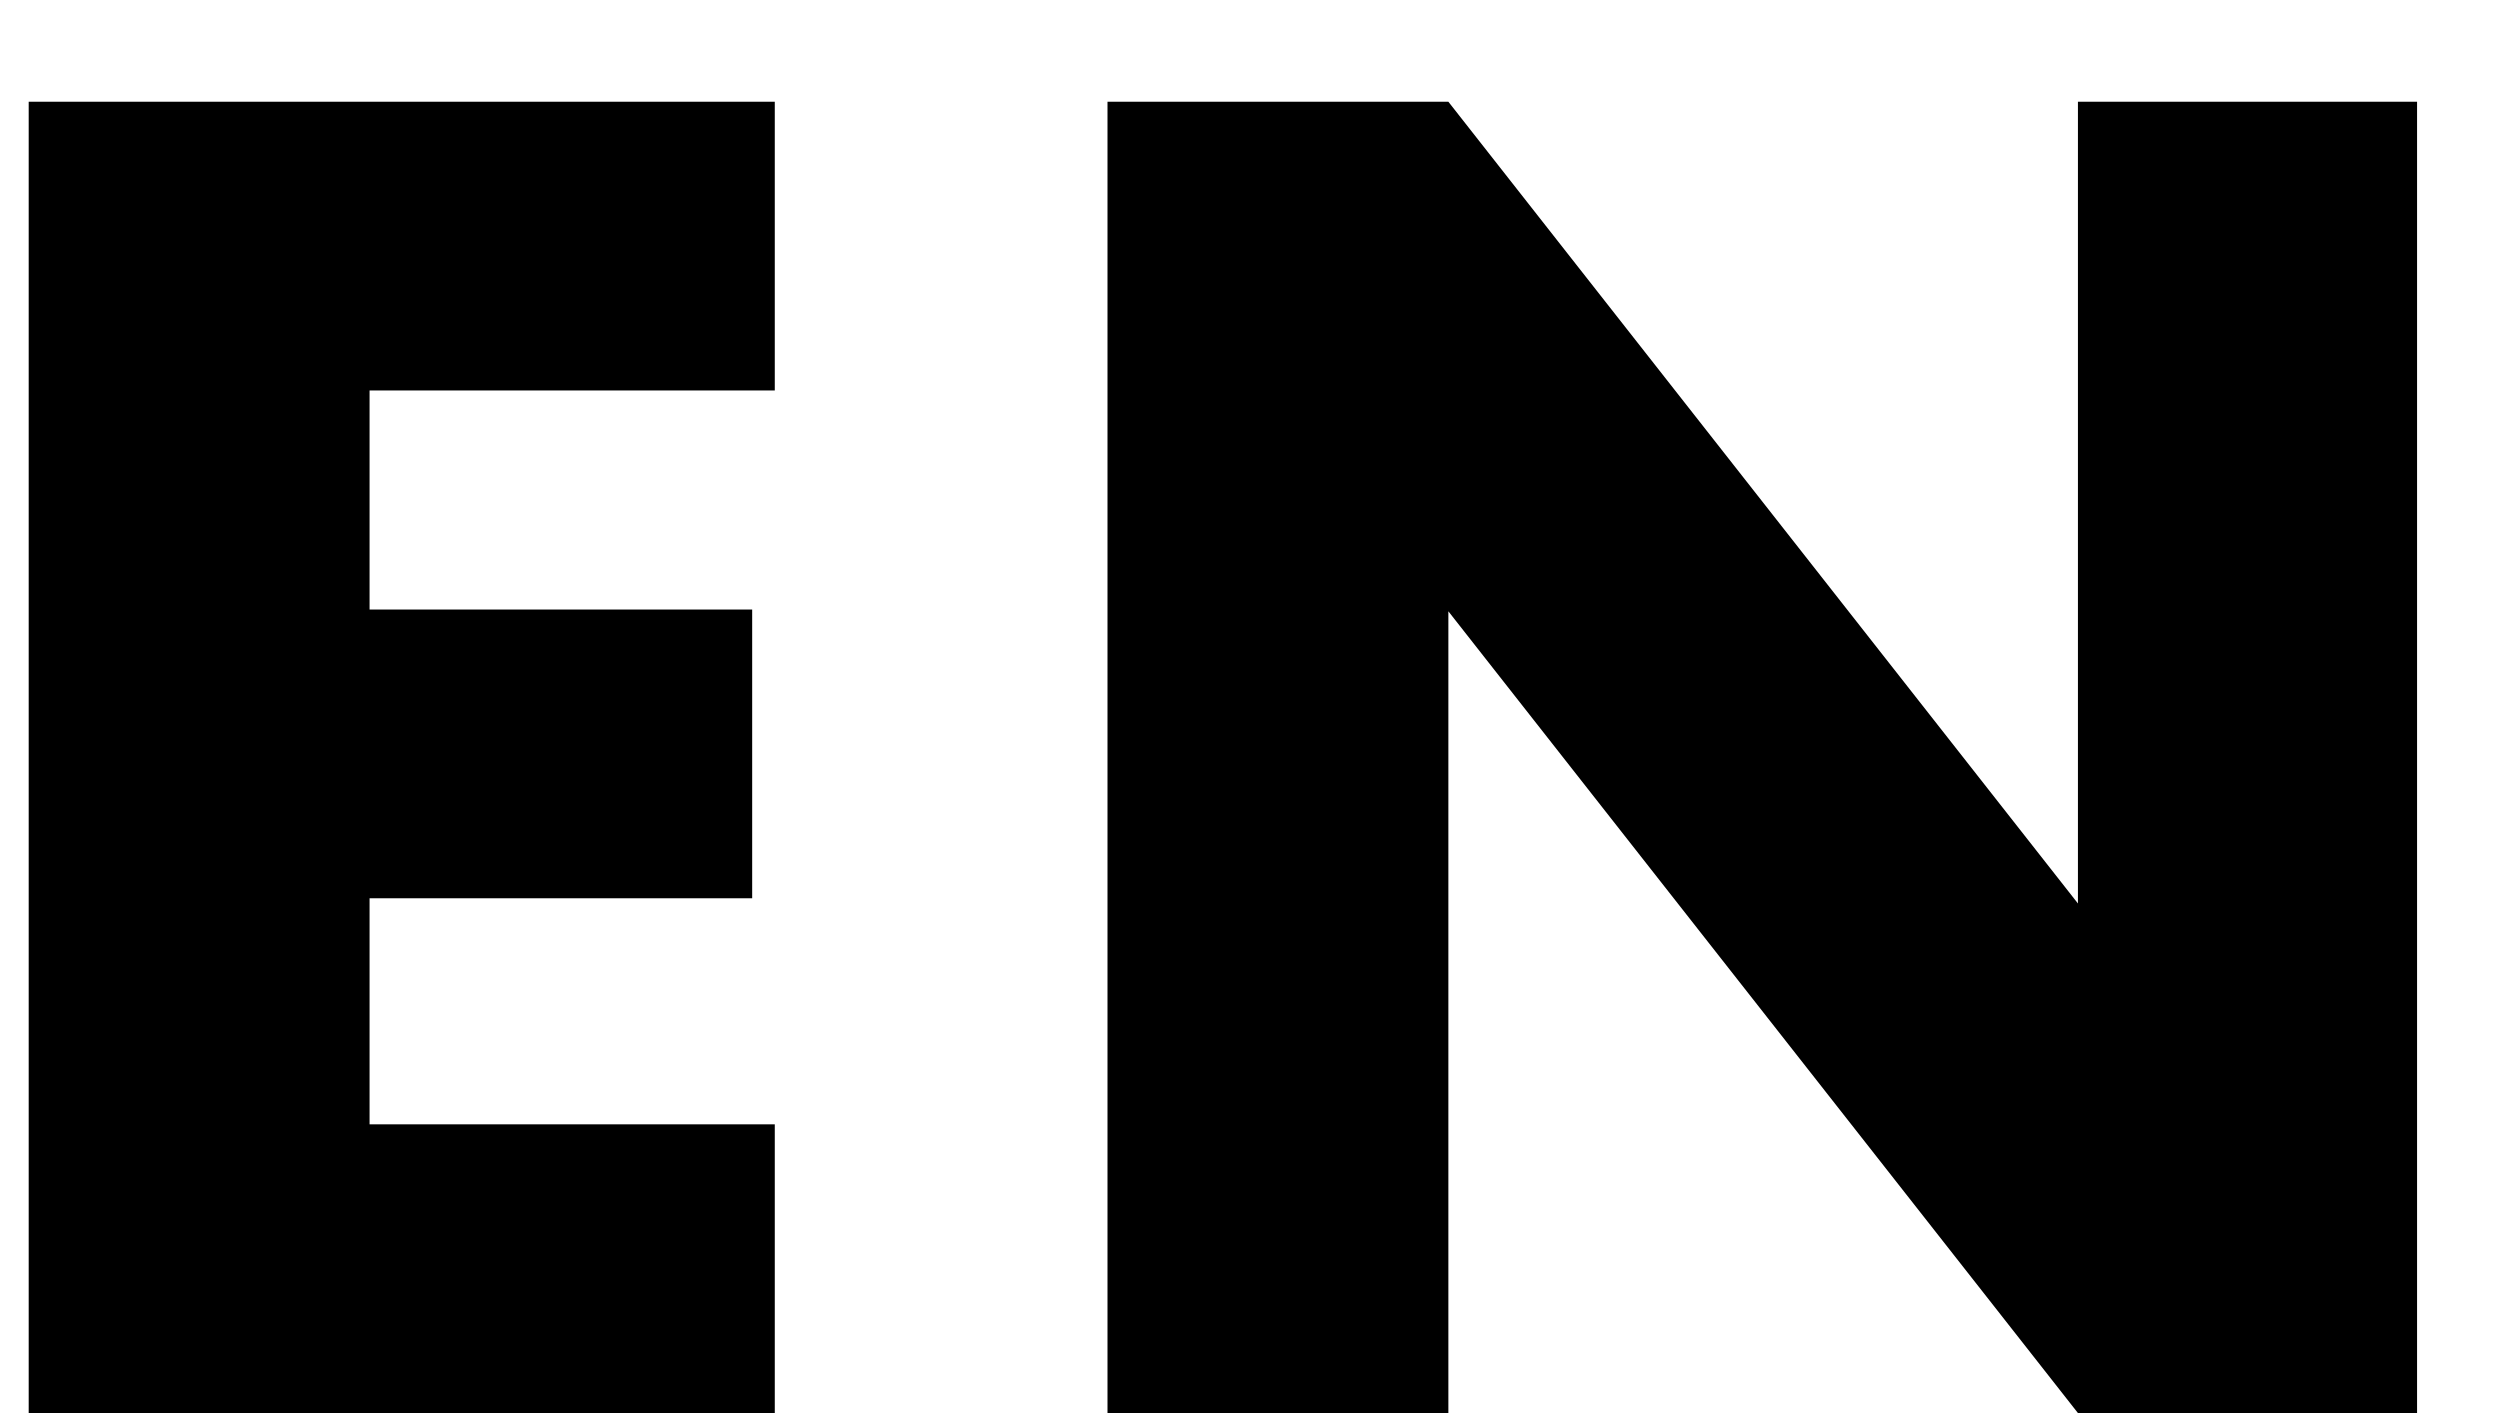
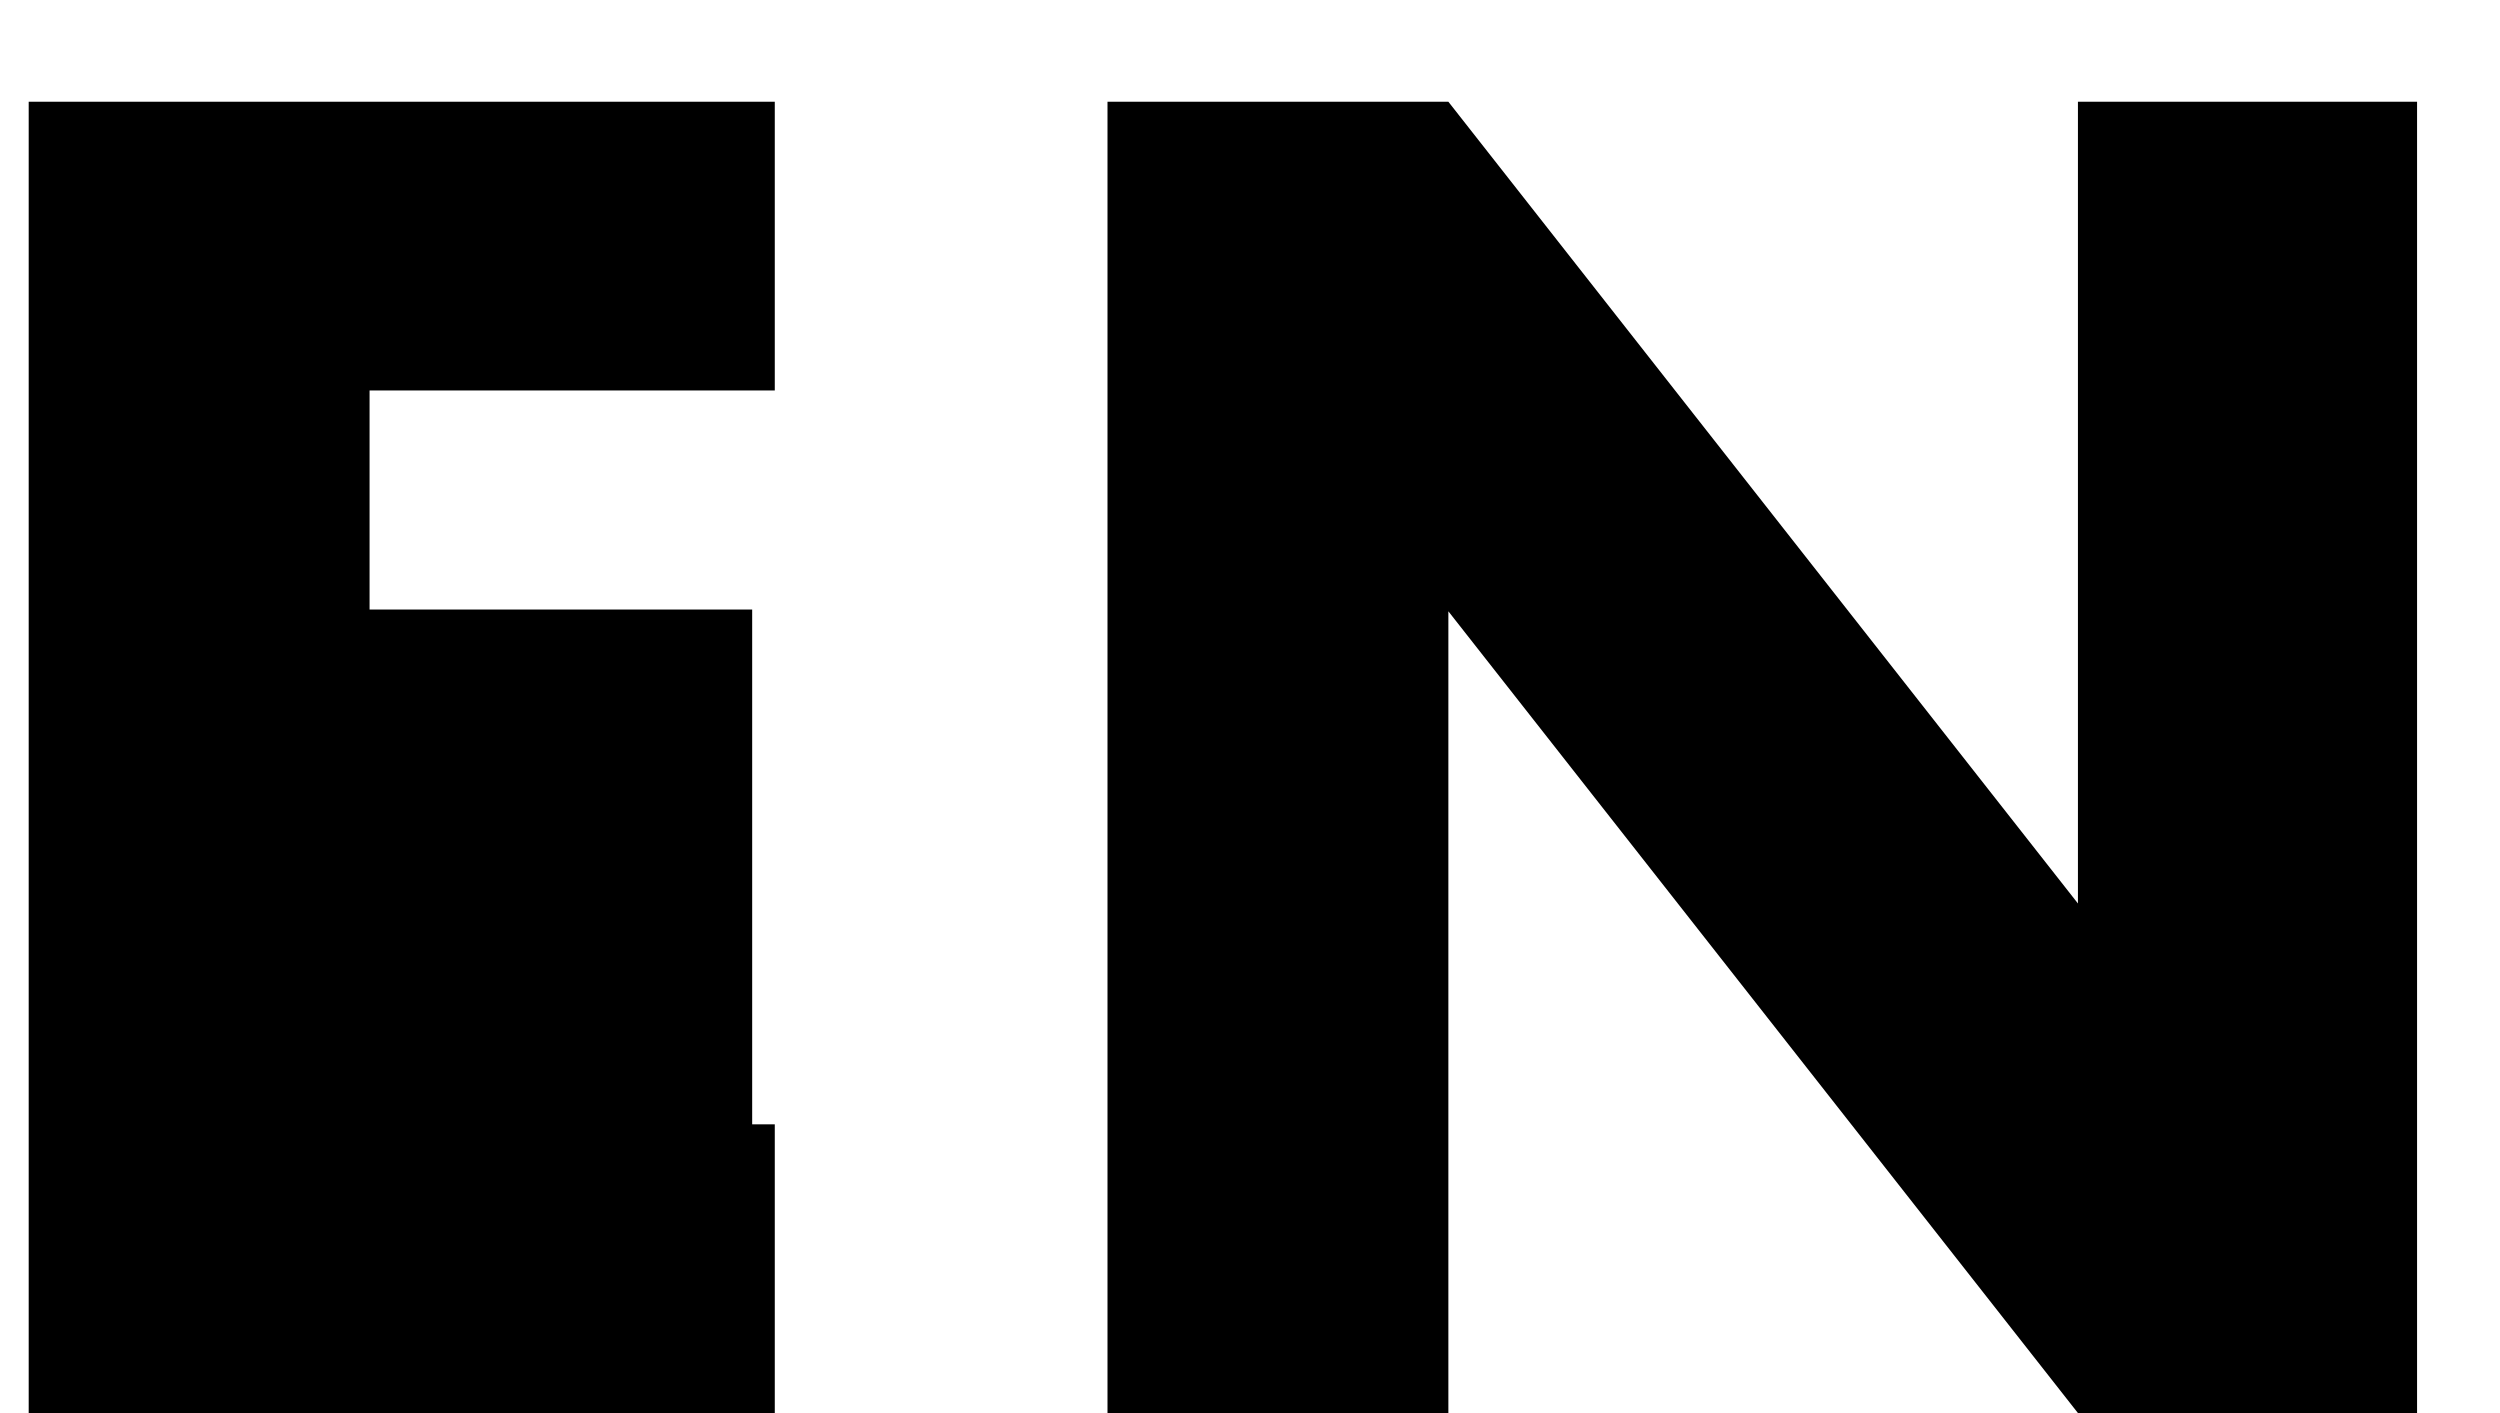
<svg xmlns="http://www.w3.org/2000/svg" width="23" height="13" viewBox="0 0 23 13" fill="none">
-   <path d="M7.128 3.592H3.4V5.608H6.92V8.264H3.4V10.344H7.128V13H0.264V0.936H7.128V3.592ZM10.189 13V0.936H13.325L19.117 8.312V0.936H22.237V13H19.117L13.325 5.624V13H10.189Z" fill="black" style="fill:black;fill-opacity:1;" />
+   <path d="M7.128 3.592H3.4V5.608H6.92V8.264V10.344H7.128V13H0.264V0.936H7.128V3.592ZM10.189 13V0.936H13.325L19.117 8.312V0.936H22.237V13H19.117L13.325 5.624V13H10.189Z" fill="black" style="fill:black;fill-opacity:1;" />
</svg>